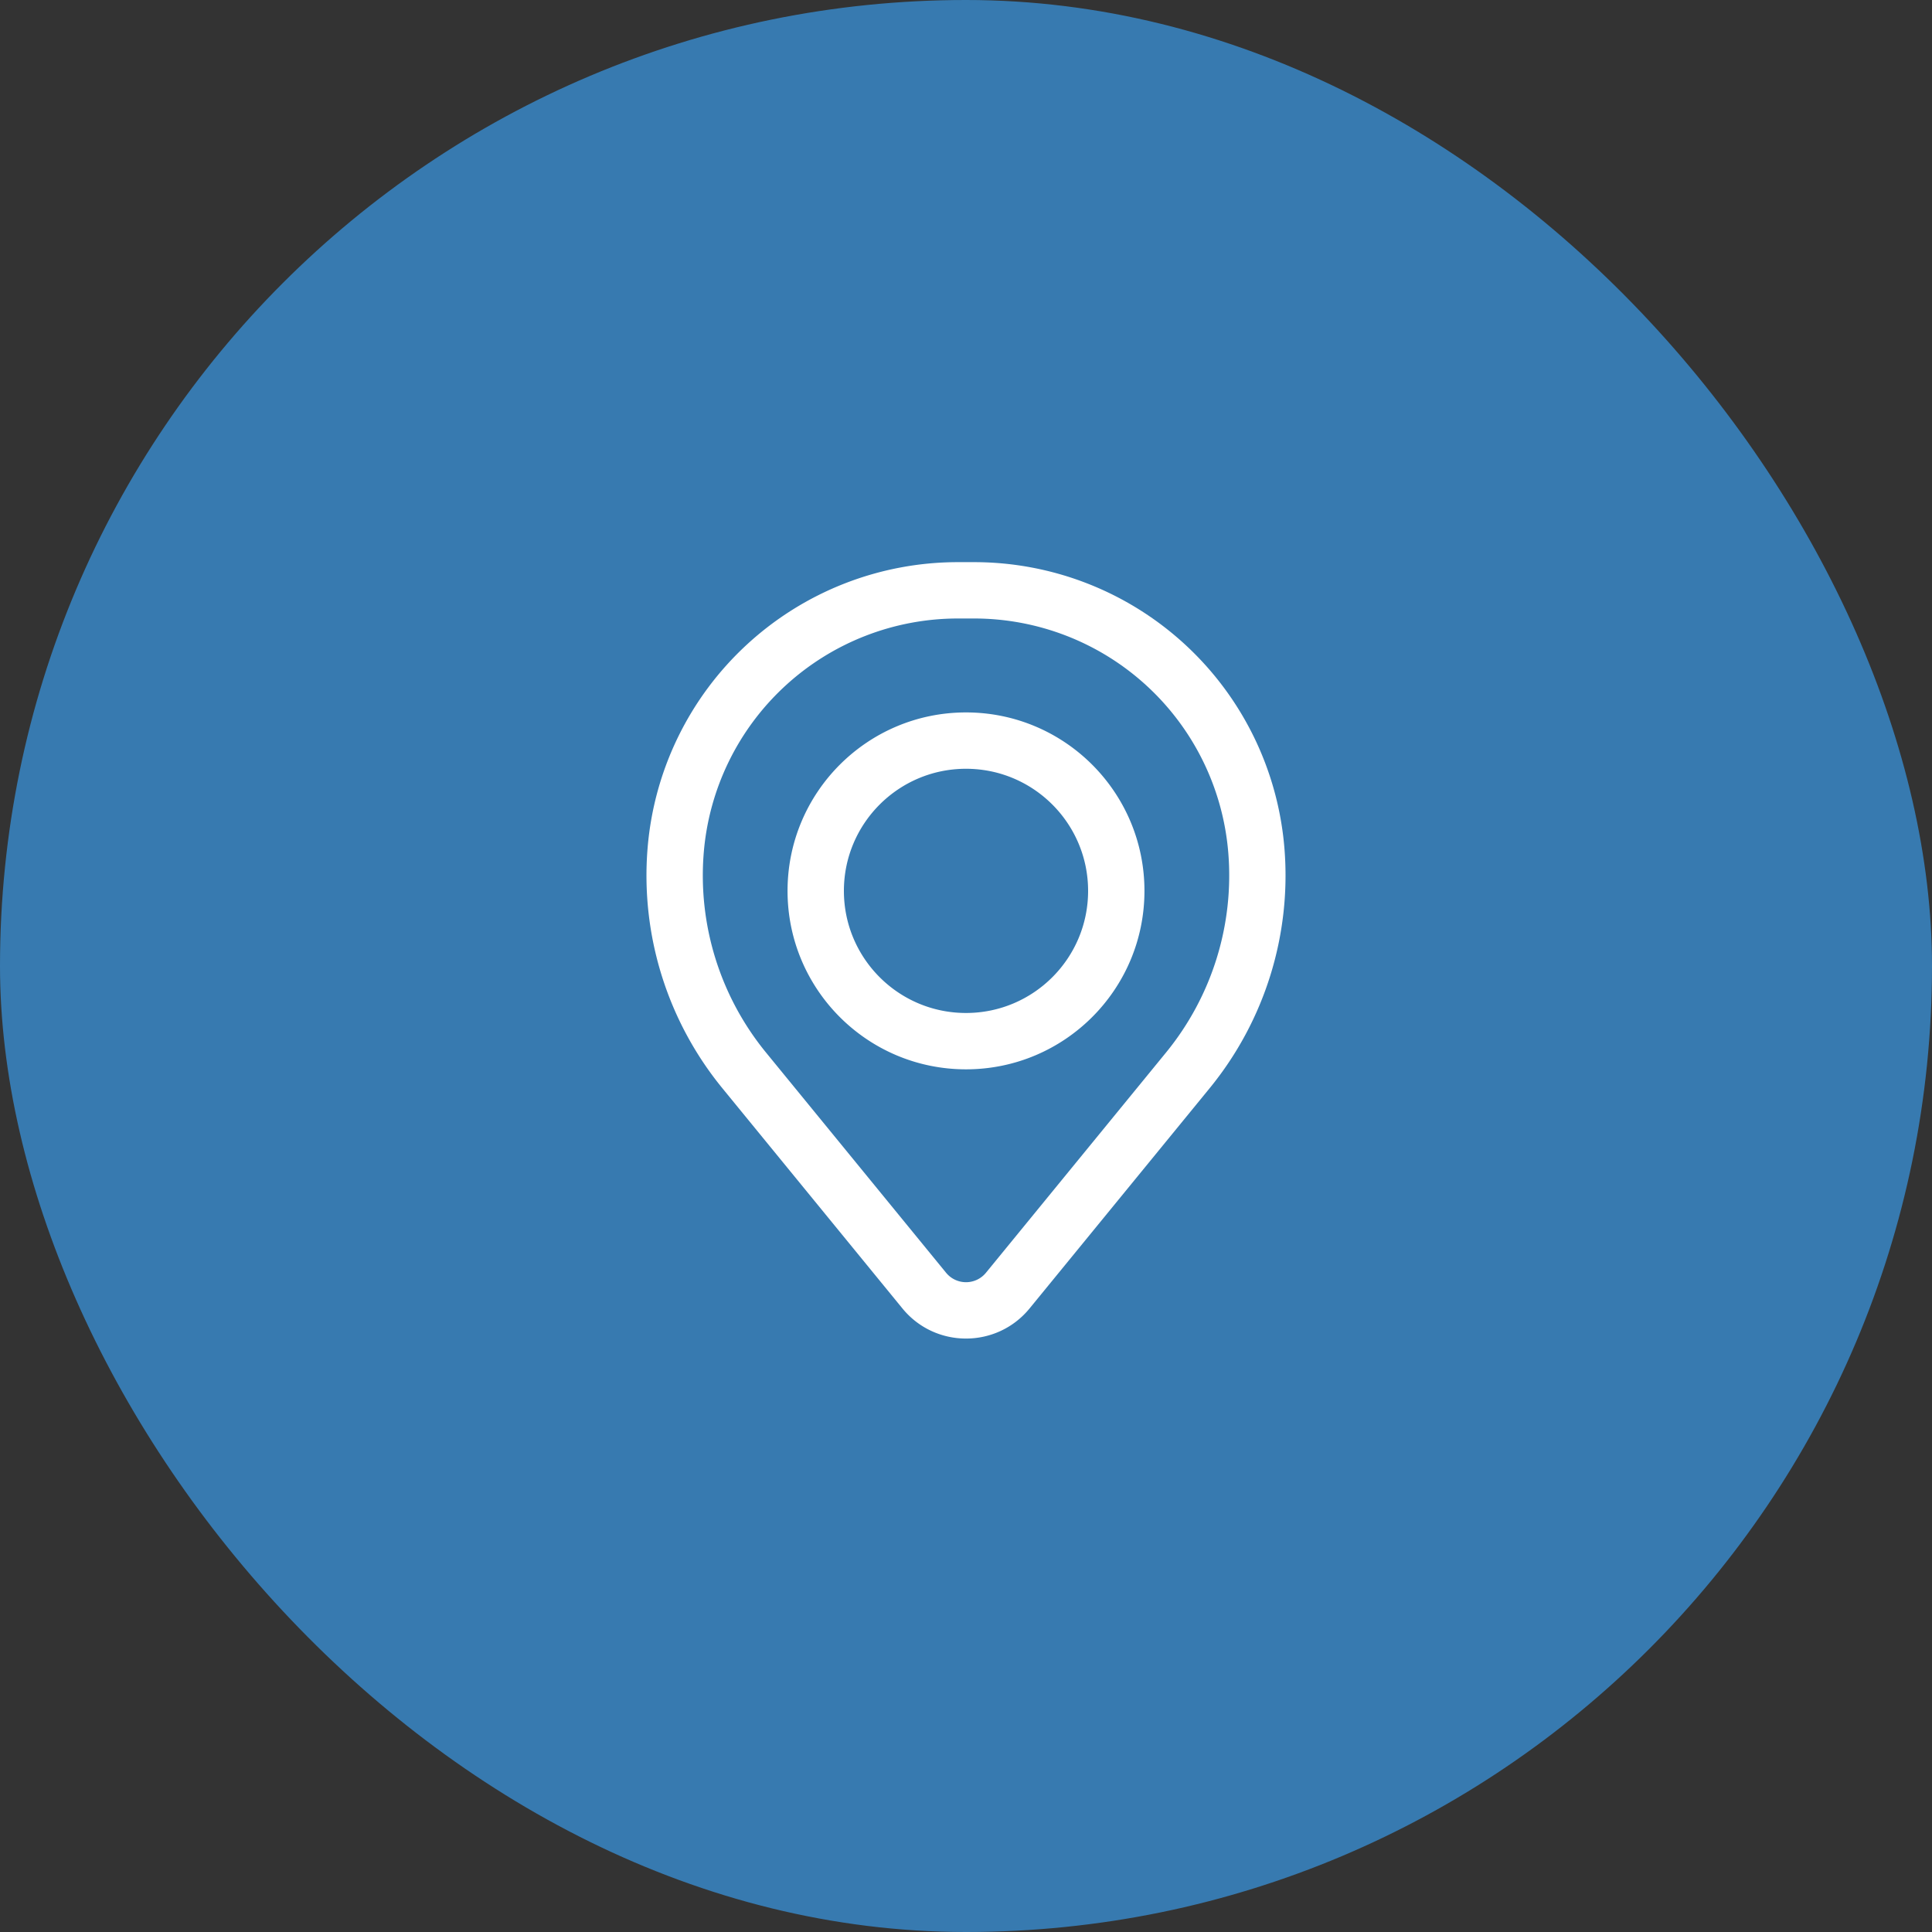
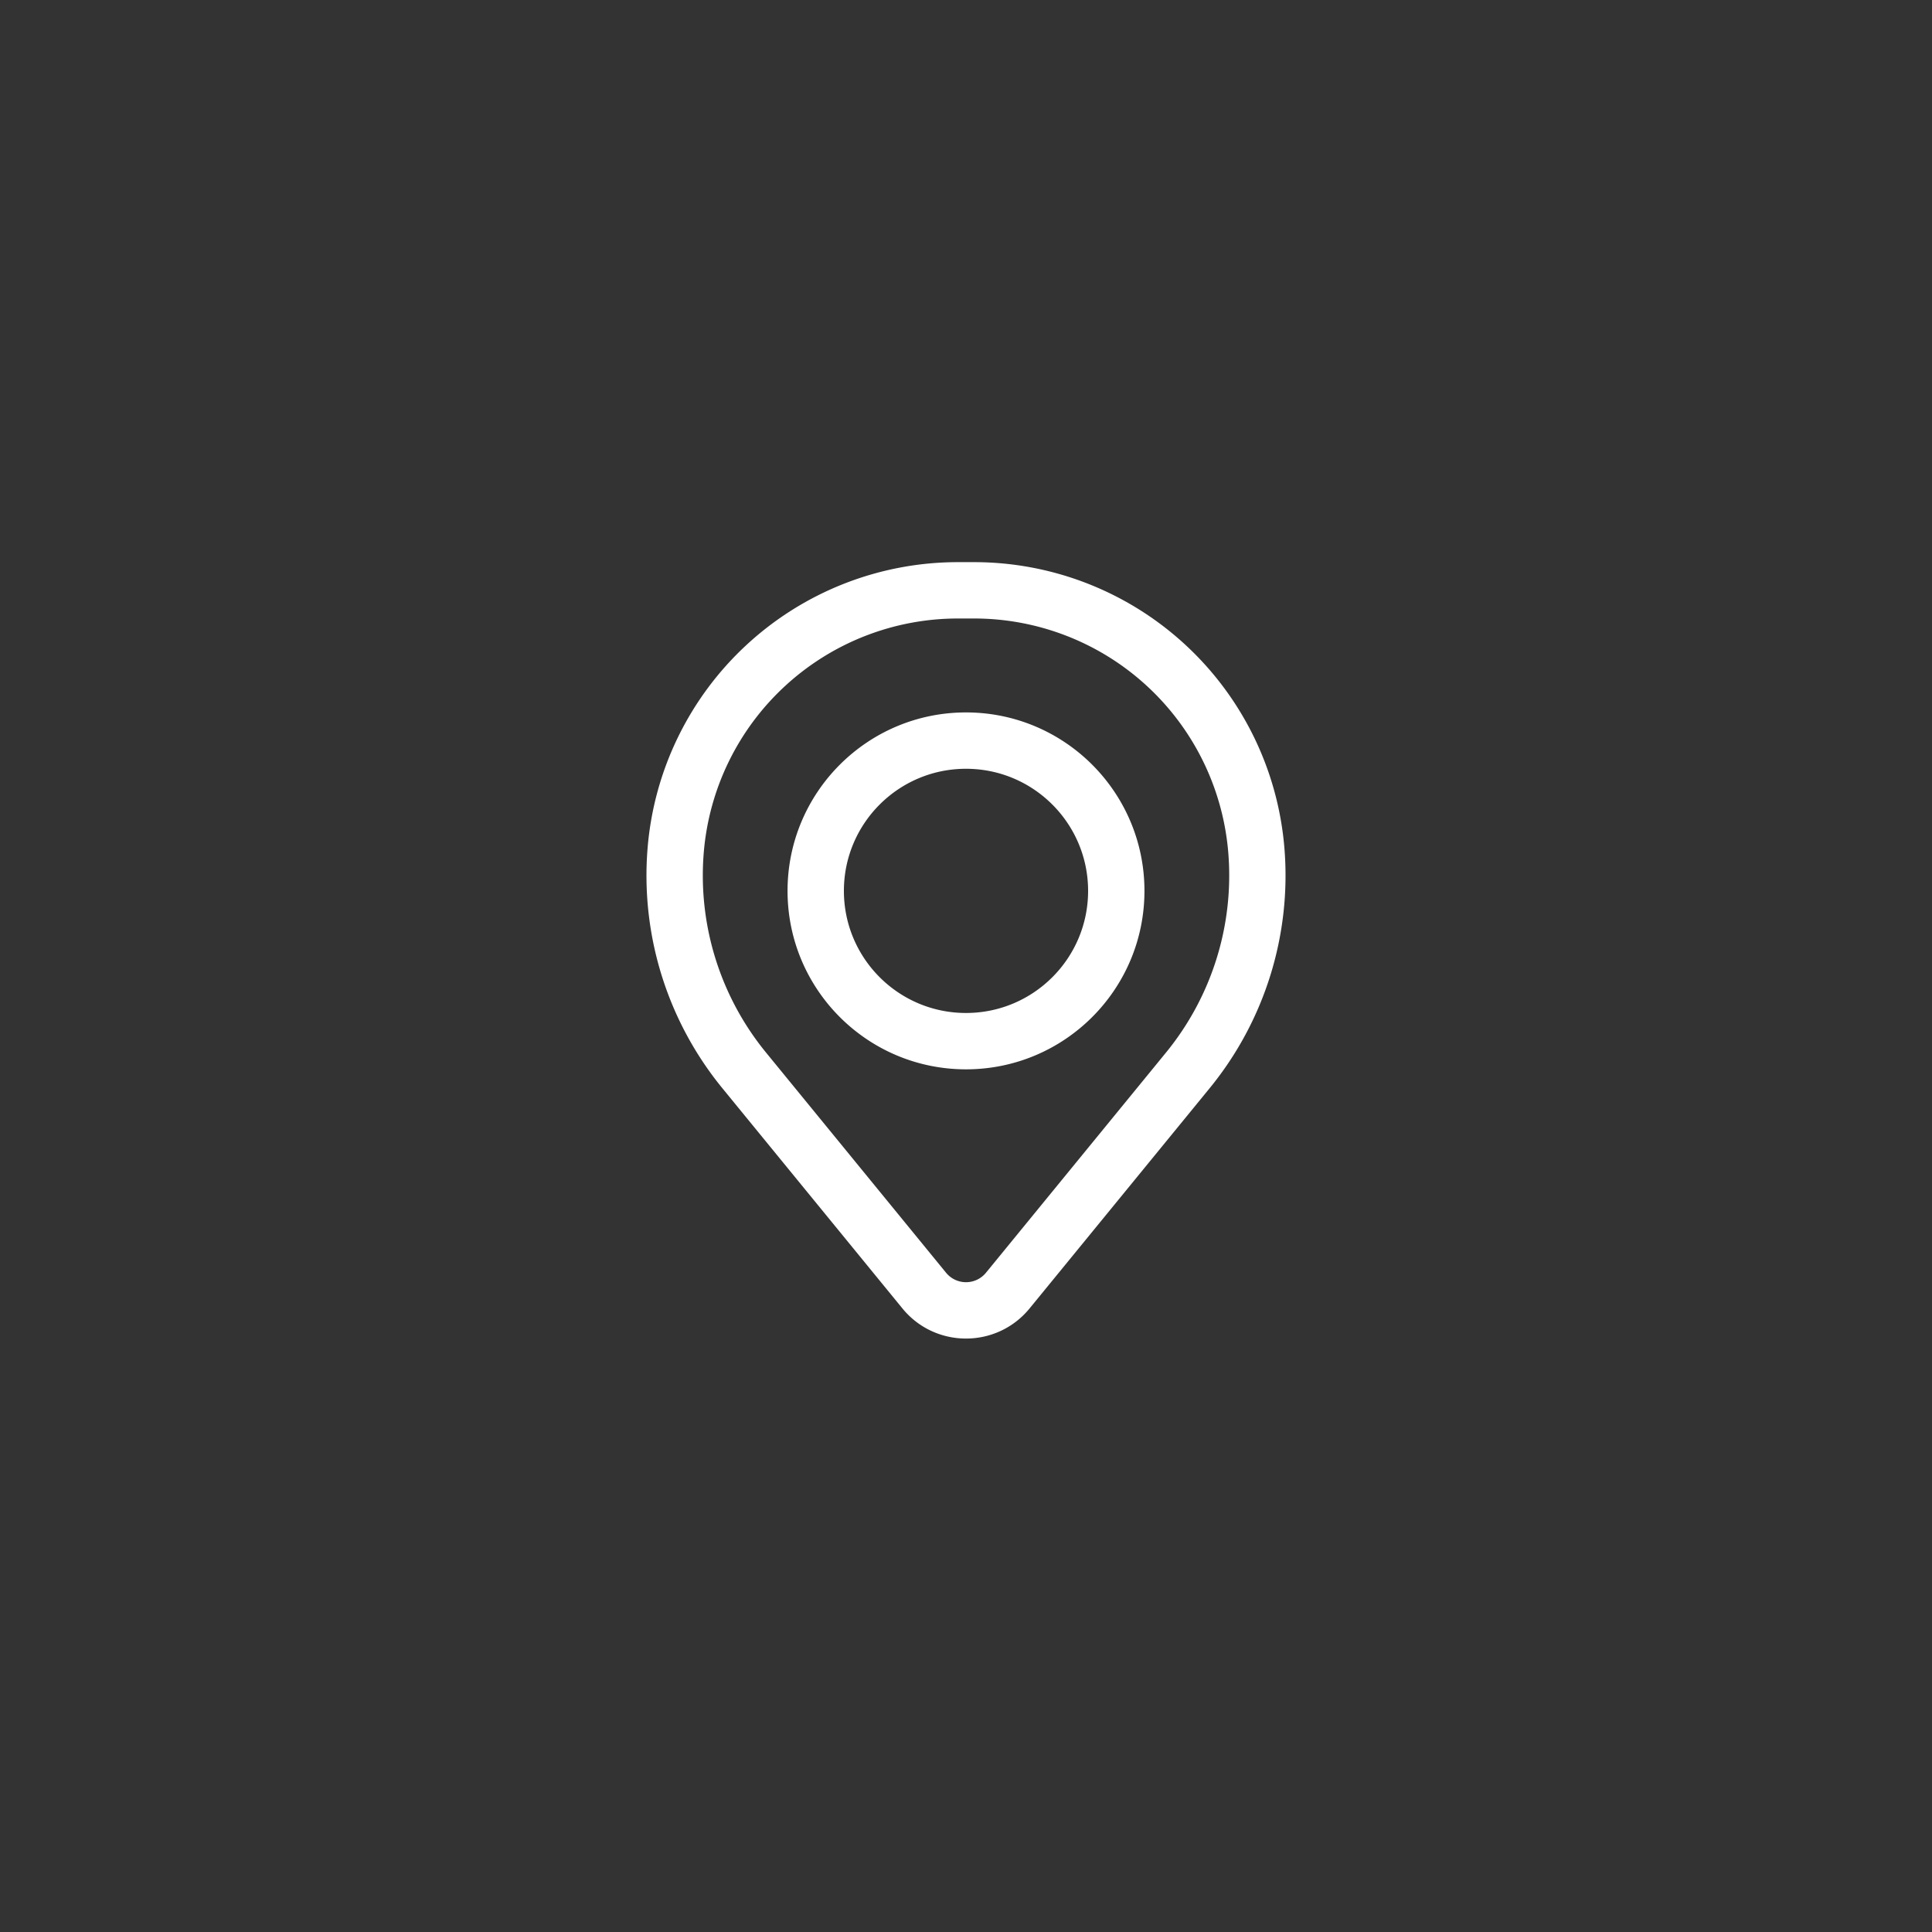
<svg xmlns="http://www.w3.org/2000/svg" width="60" height="60" fill="none">
  <rect width="100%" height="100%" fill="#333333" stroke="none" />
-   <rect width="60" height="60" rx="30" fill="#377ab0" />
  <path d="M24.458 27.667c0-3.06 2.481-5.542 5.542-5.542s5.542 2.481 5.542 5.542-2.481 5.542-5.542 5.542-5.542-2.481-5.542-5.542zM30 23.875c-2.094 0-3.792 1.698-3.792 3.792s1.698 3.792 3.792 3.792 3.792-1.698 3.792-3.792-1.698-3.792-3.792-3.792zm-9.888 2.458a9.67 9.67 0 0 1 9.636-8.875h.504a9.67 9.67 0 0 1 9.636 8.875c.222 2.694-.61 5.369-2.321 7.462l-5.592 6.839c-1.021 1.248-2.93 1.248-3.95 0l-5.592-6.839c-1.711-2.093-2.543-4.768-2.321-7.462zm9.636-7.125a7.92 7.92 0 0 0-7.892 7.268c-.185 2.242.508 4.468 1.932 6.21l5.592 6.839a.8.8 0 0 0 1.241 0l5.592-6.839c1.424-1.742 2.117-3.968 1.932-6.21a7.92 7.92 0 0 0-7.892-7.268h-.504z" fill-rule="evenodd" fill="#fff" />
</svg>